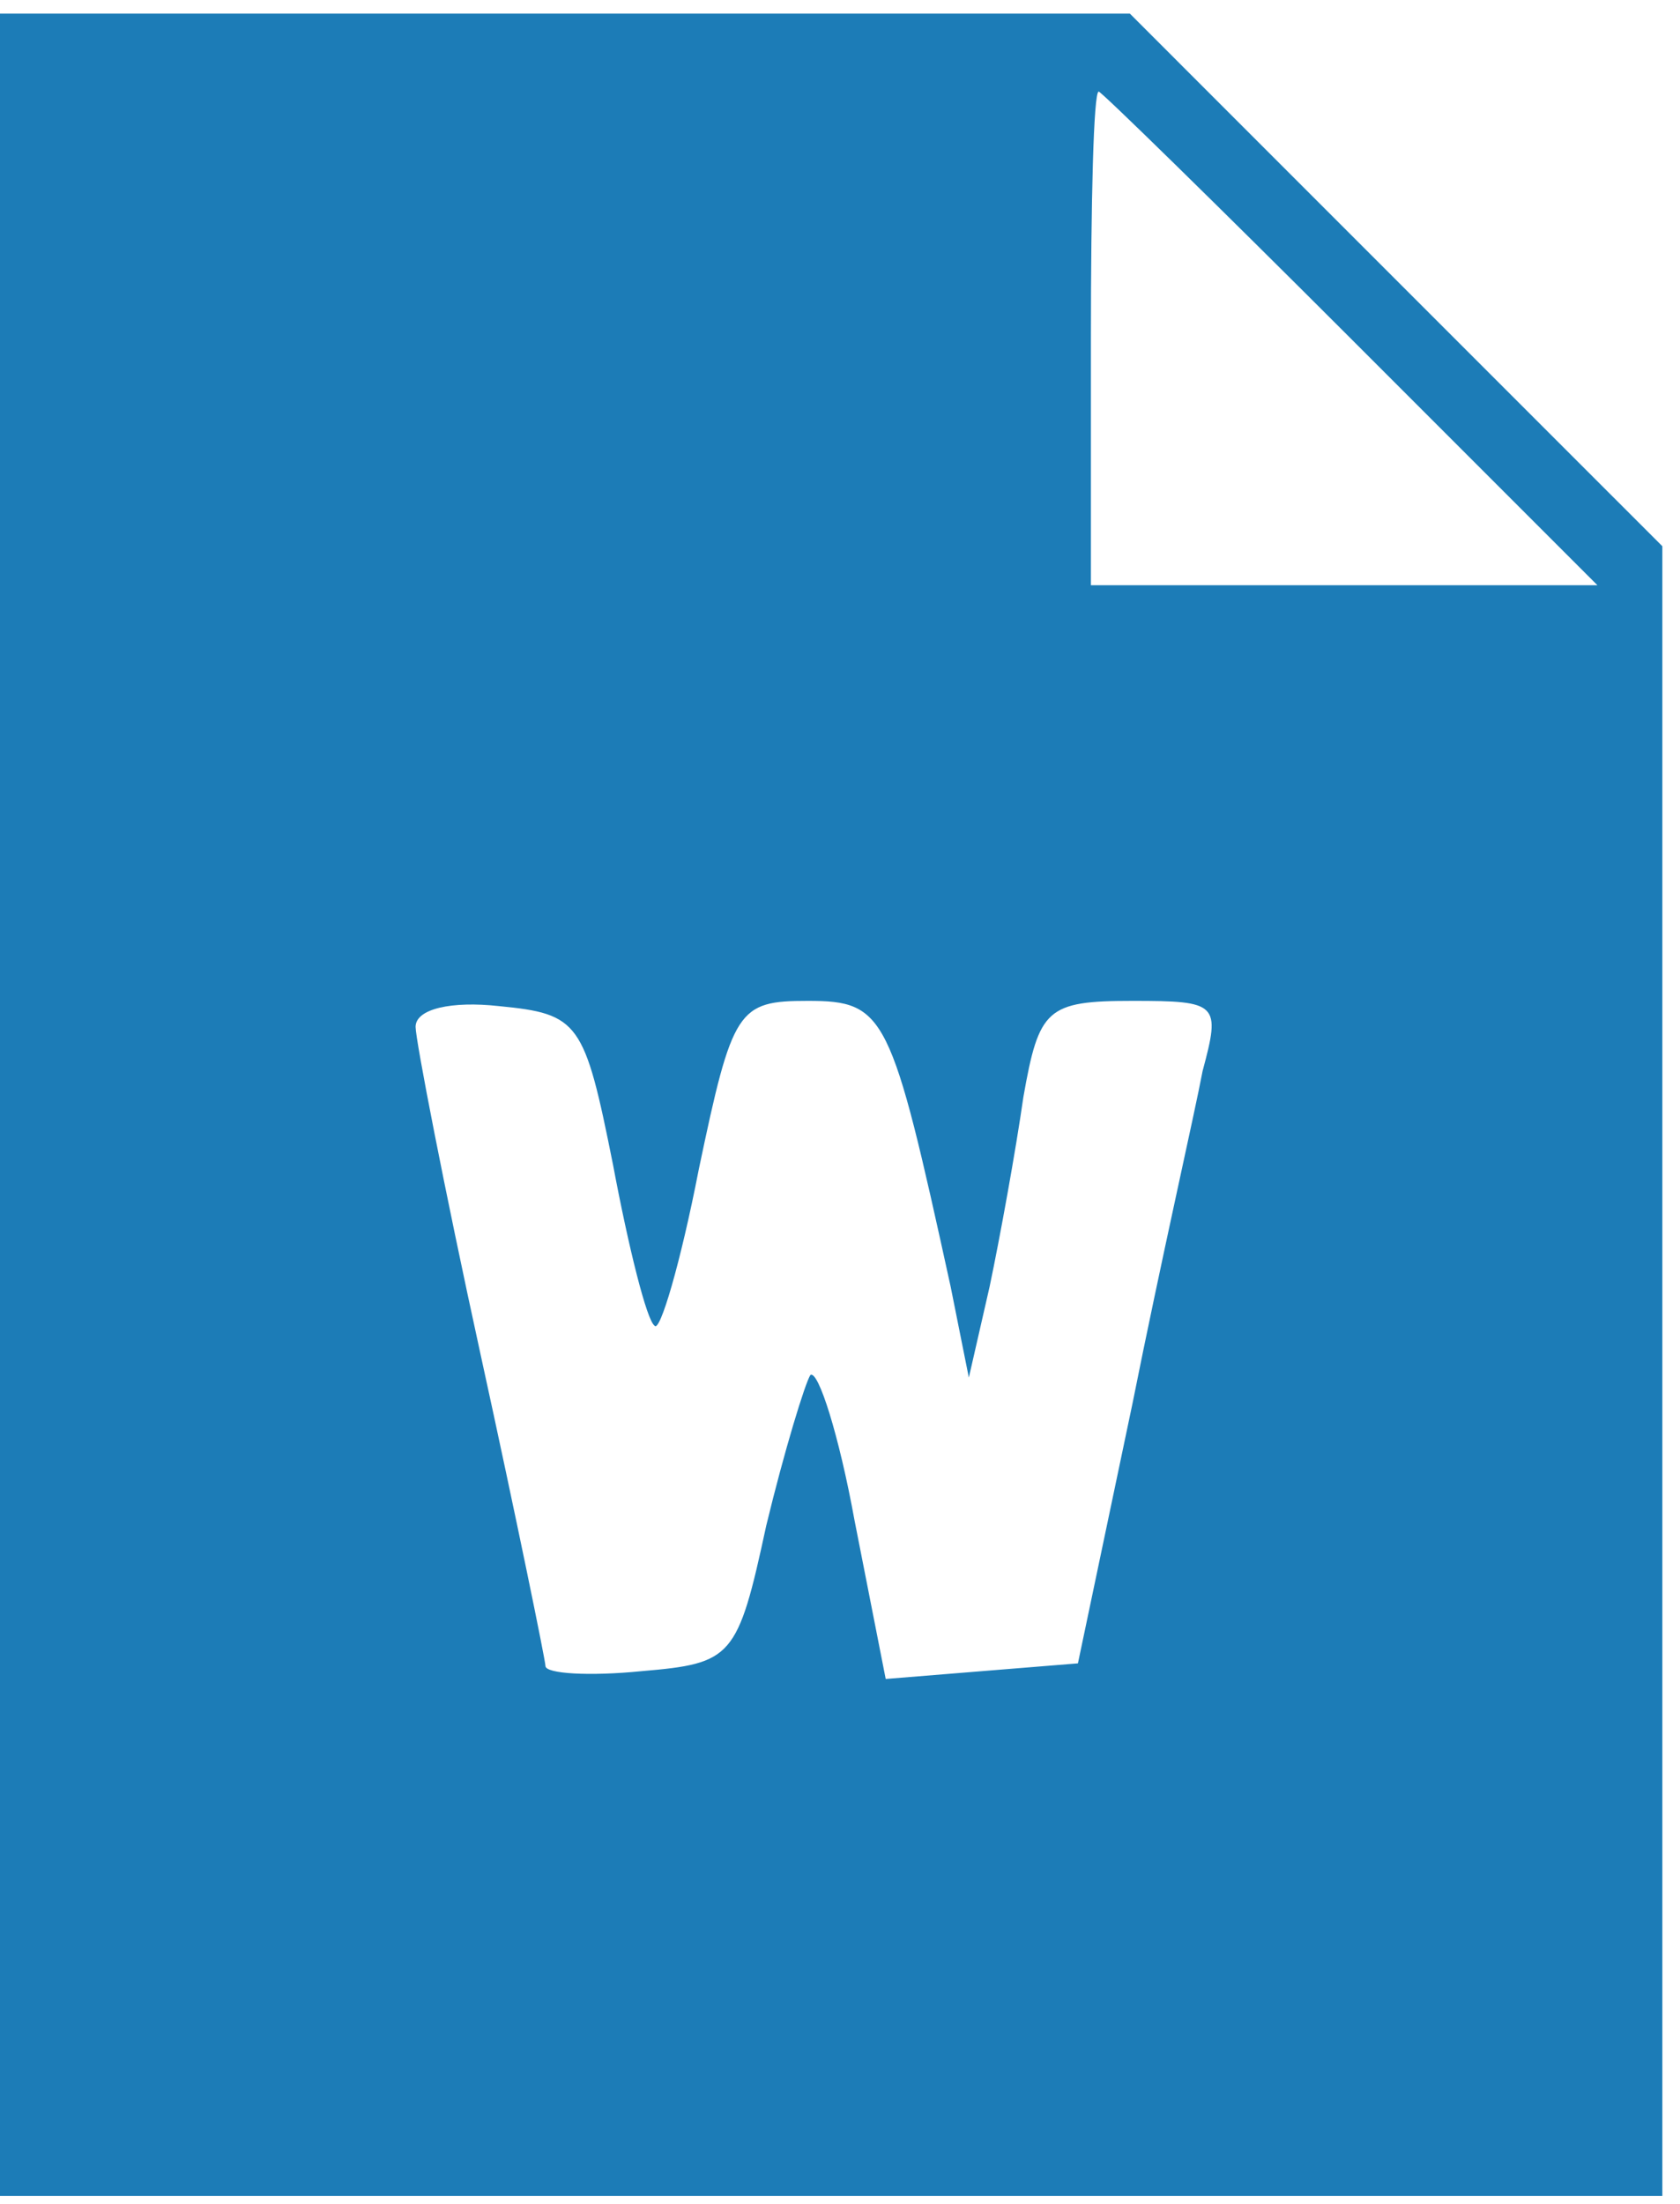
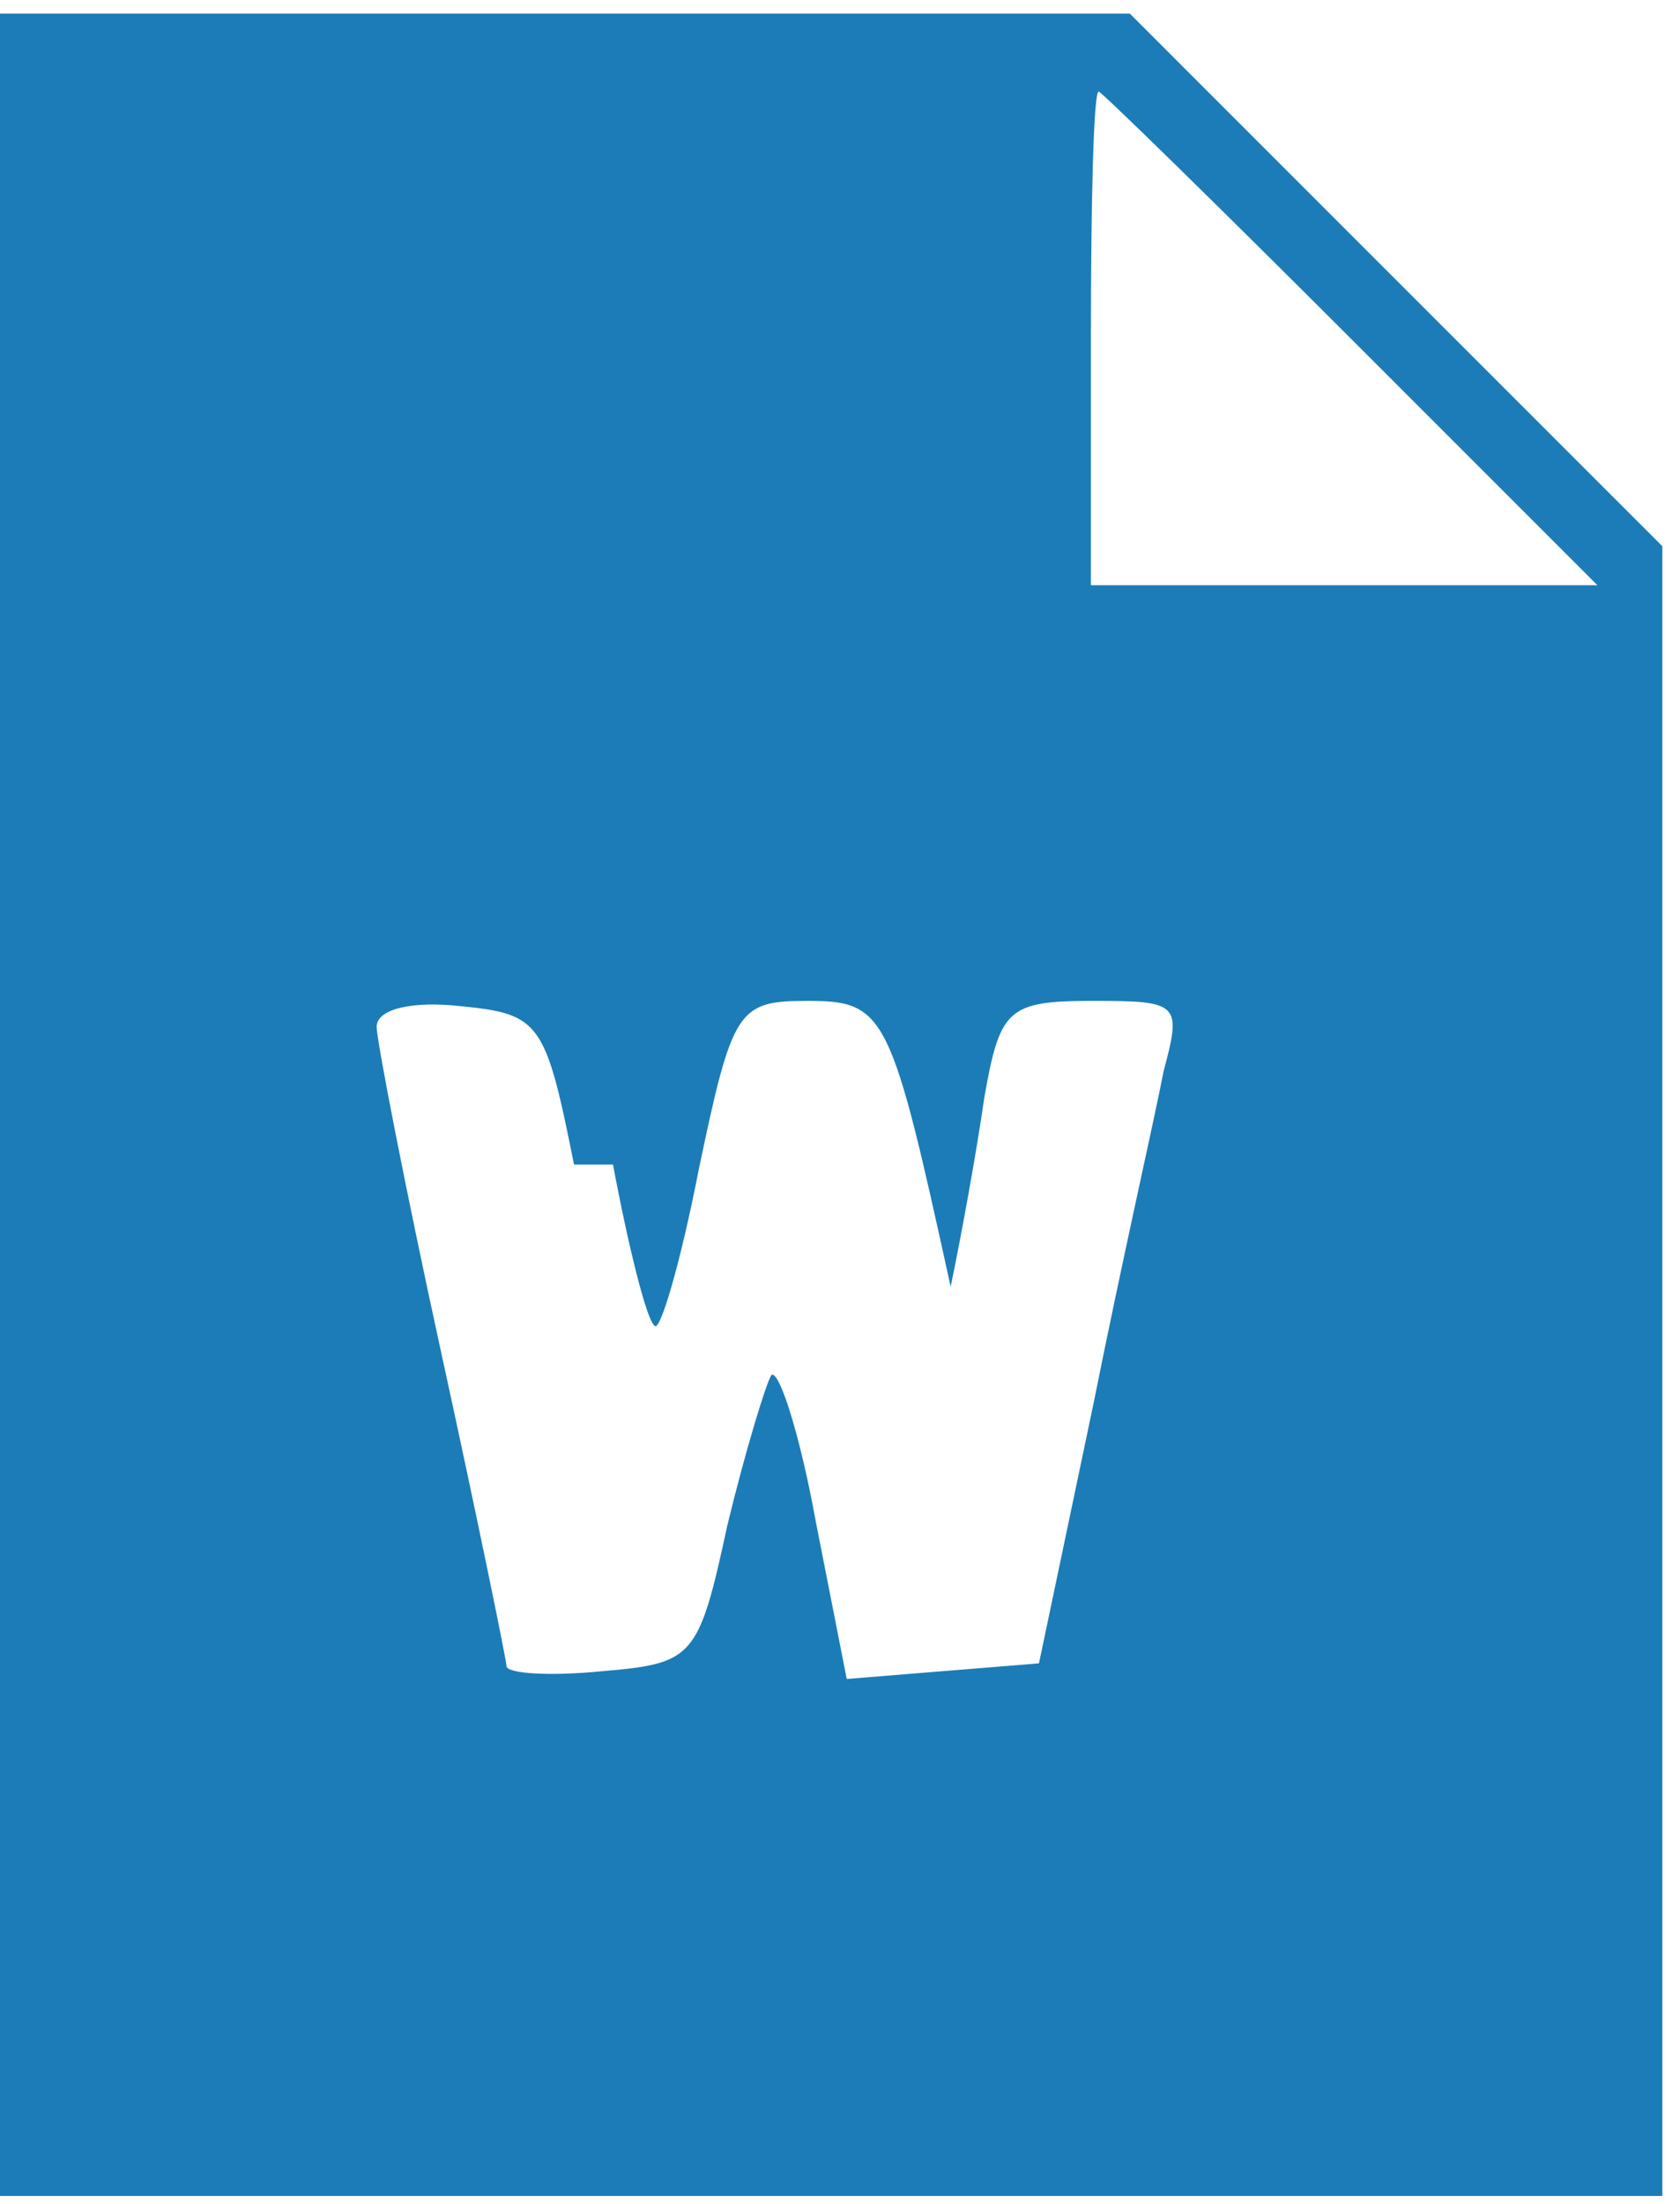
<svg xmlns="http://www.w3.org/2000/svg" width="77" height="101" viewBox="0 0 77 101" fill="none">
-   <path d="M0 50.625v50h76.191V25.03L63.928 12.768 51.786.625H0v50zm61.905-35.119l11.31 11.31H50v-11.31c0-6.19.119-11.31.357-11.31.12 0 5.357 5.12 11.548 11.31zm-33.81 37.857c.715 3.81 1.548 7.143 1.905 7.381.238.357 1.19-2.857 2.024-7.143 1.547-7.38 1.785-7.738 5-7.738 3.571 0 3.81.595 6.547 13.095l.834 4.167.952-4.167c.476-2.262 1.19-6.19 1.548-8.69.714-4.048 1.071-4.405 5-4.405 3.928 0 4.047.12 3.214 3.214-.357 1.905-1.905 8.69-3.214 15.239l-2.5 11.904-4.405.357-4.405.358-1.428-7.262c-.715-3.929-1.667-6.905-2.024-6.667-.238.357-1.19 3.452-2.024 6.905-1.31 6.071-1.548 6.31-5.714 6.666-2.381.239-4.405.12-4.405-.238 0-.238-1.31-6.666-2.976-14.285-1.667-7.62-2.976-14.405-2.976-15 0-.834 1.666-1.19 3.81-.953 3.69.357 3.928.715 5.237 7.262z" fill="#1C7CB7" />
+   <path d="M0 50.625v50h76.191V25.03L63.928 12.768 51.786.625H0v50zm61.905-35.119l11.31 11.31H50v-11.31c0-6.19.119-11.31.357-11.31.12 0 5.357 5.12 11.548 11.31zm-33.81 37.857c.715 3.81 1.548 7.143 1.905 7.381.238.357 1.19-2.857 2.024-7.143 1.547-7.38 1.785-7.738 5-7.738 3.571 0 3.81.595 6.547 13.095c.476-2.262 1.19-6.19 1.548-8.69.714-4.048 1.071-4.405 5-4.405 3.928 0 4.047.12 3.214 3.214-.357 1.905-1.905 8.69-3.214 15.239l-2.5 11.904-4.405.357-4.405.358-1.428-7.262c-.715-3.929-1.667-6.905-2.024-6.667-.238.357-1.19 3.452-2.024 6.905-1.31 6.071-1.548 6.31-5.714 6.666-2.381.239-4.405.12-4.405-.238 0-.238-1.31-6.666-2.976-14.285-1.667-7.62-2.976-14.405-2.976-15 0-.834 1.666-1.19 3.81-.953 3.69.357 3.928.715 5.237 7.262z" fill="#1C7CB7" />
</svg>